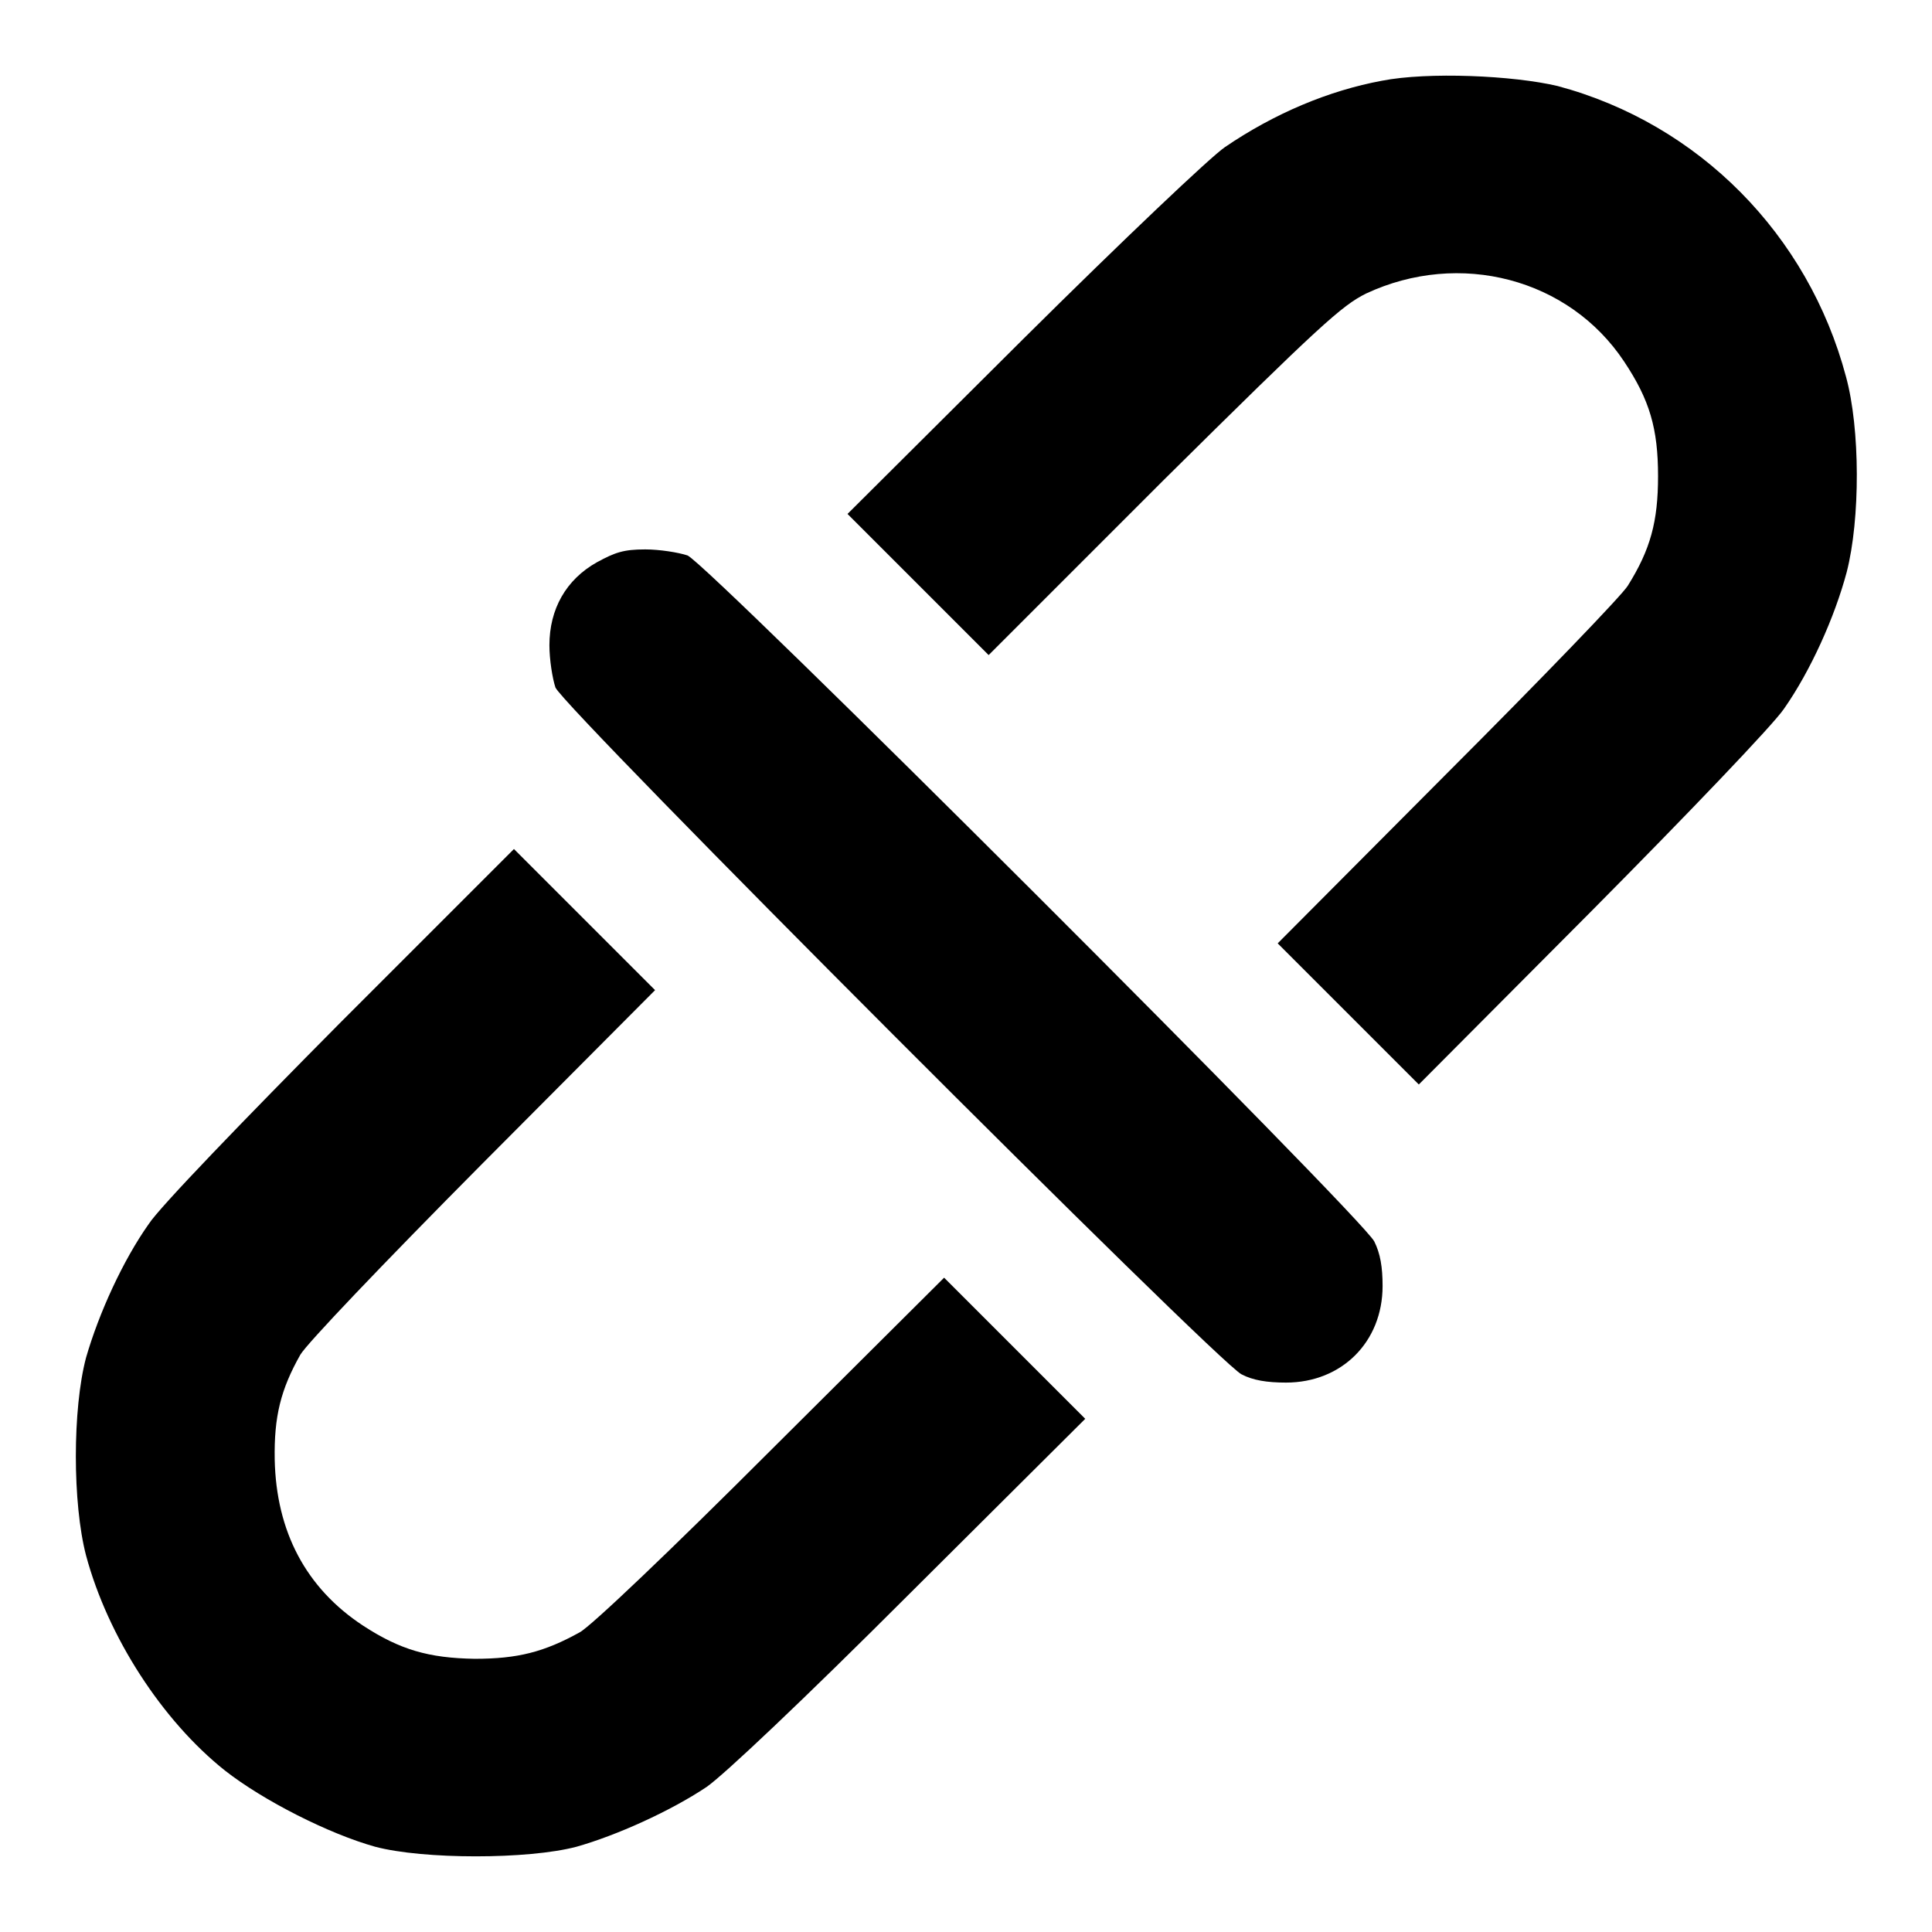
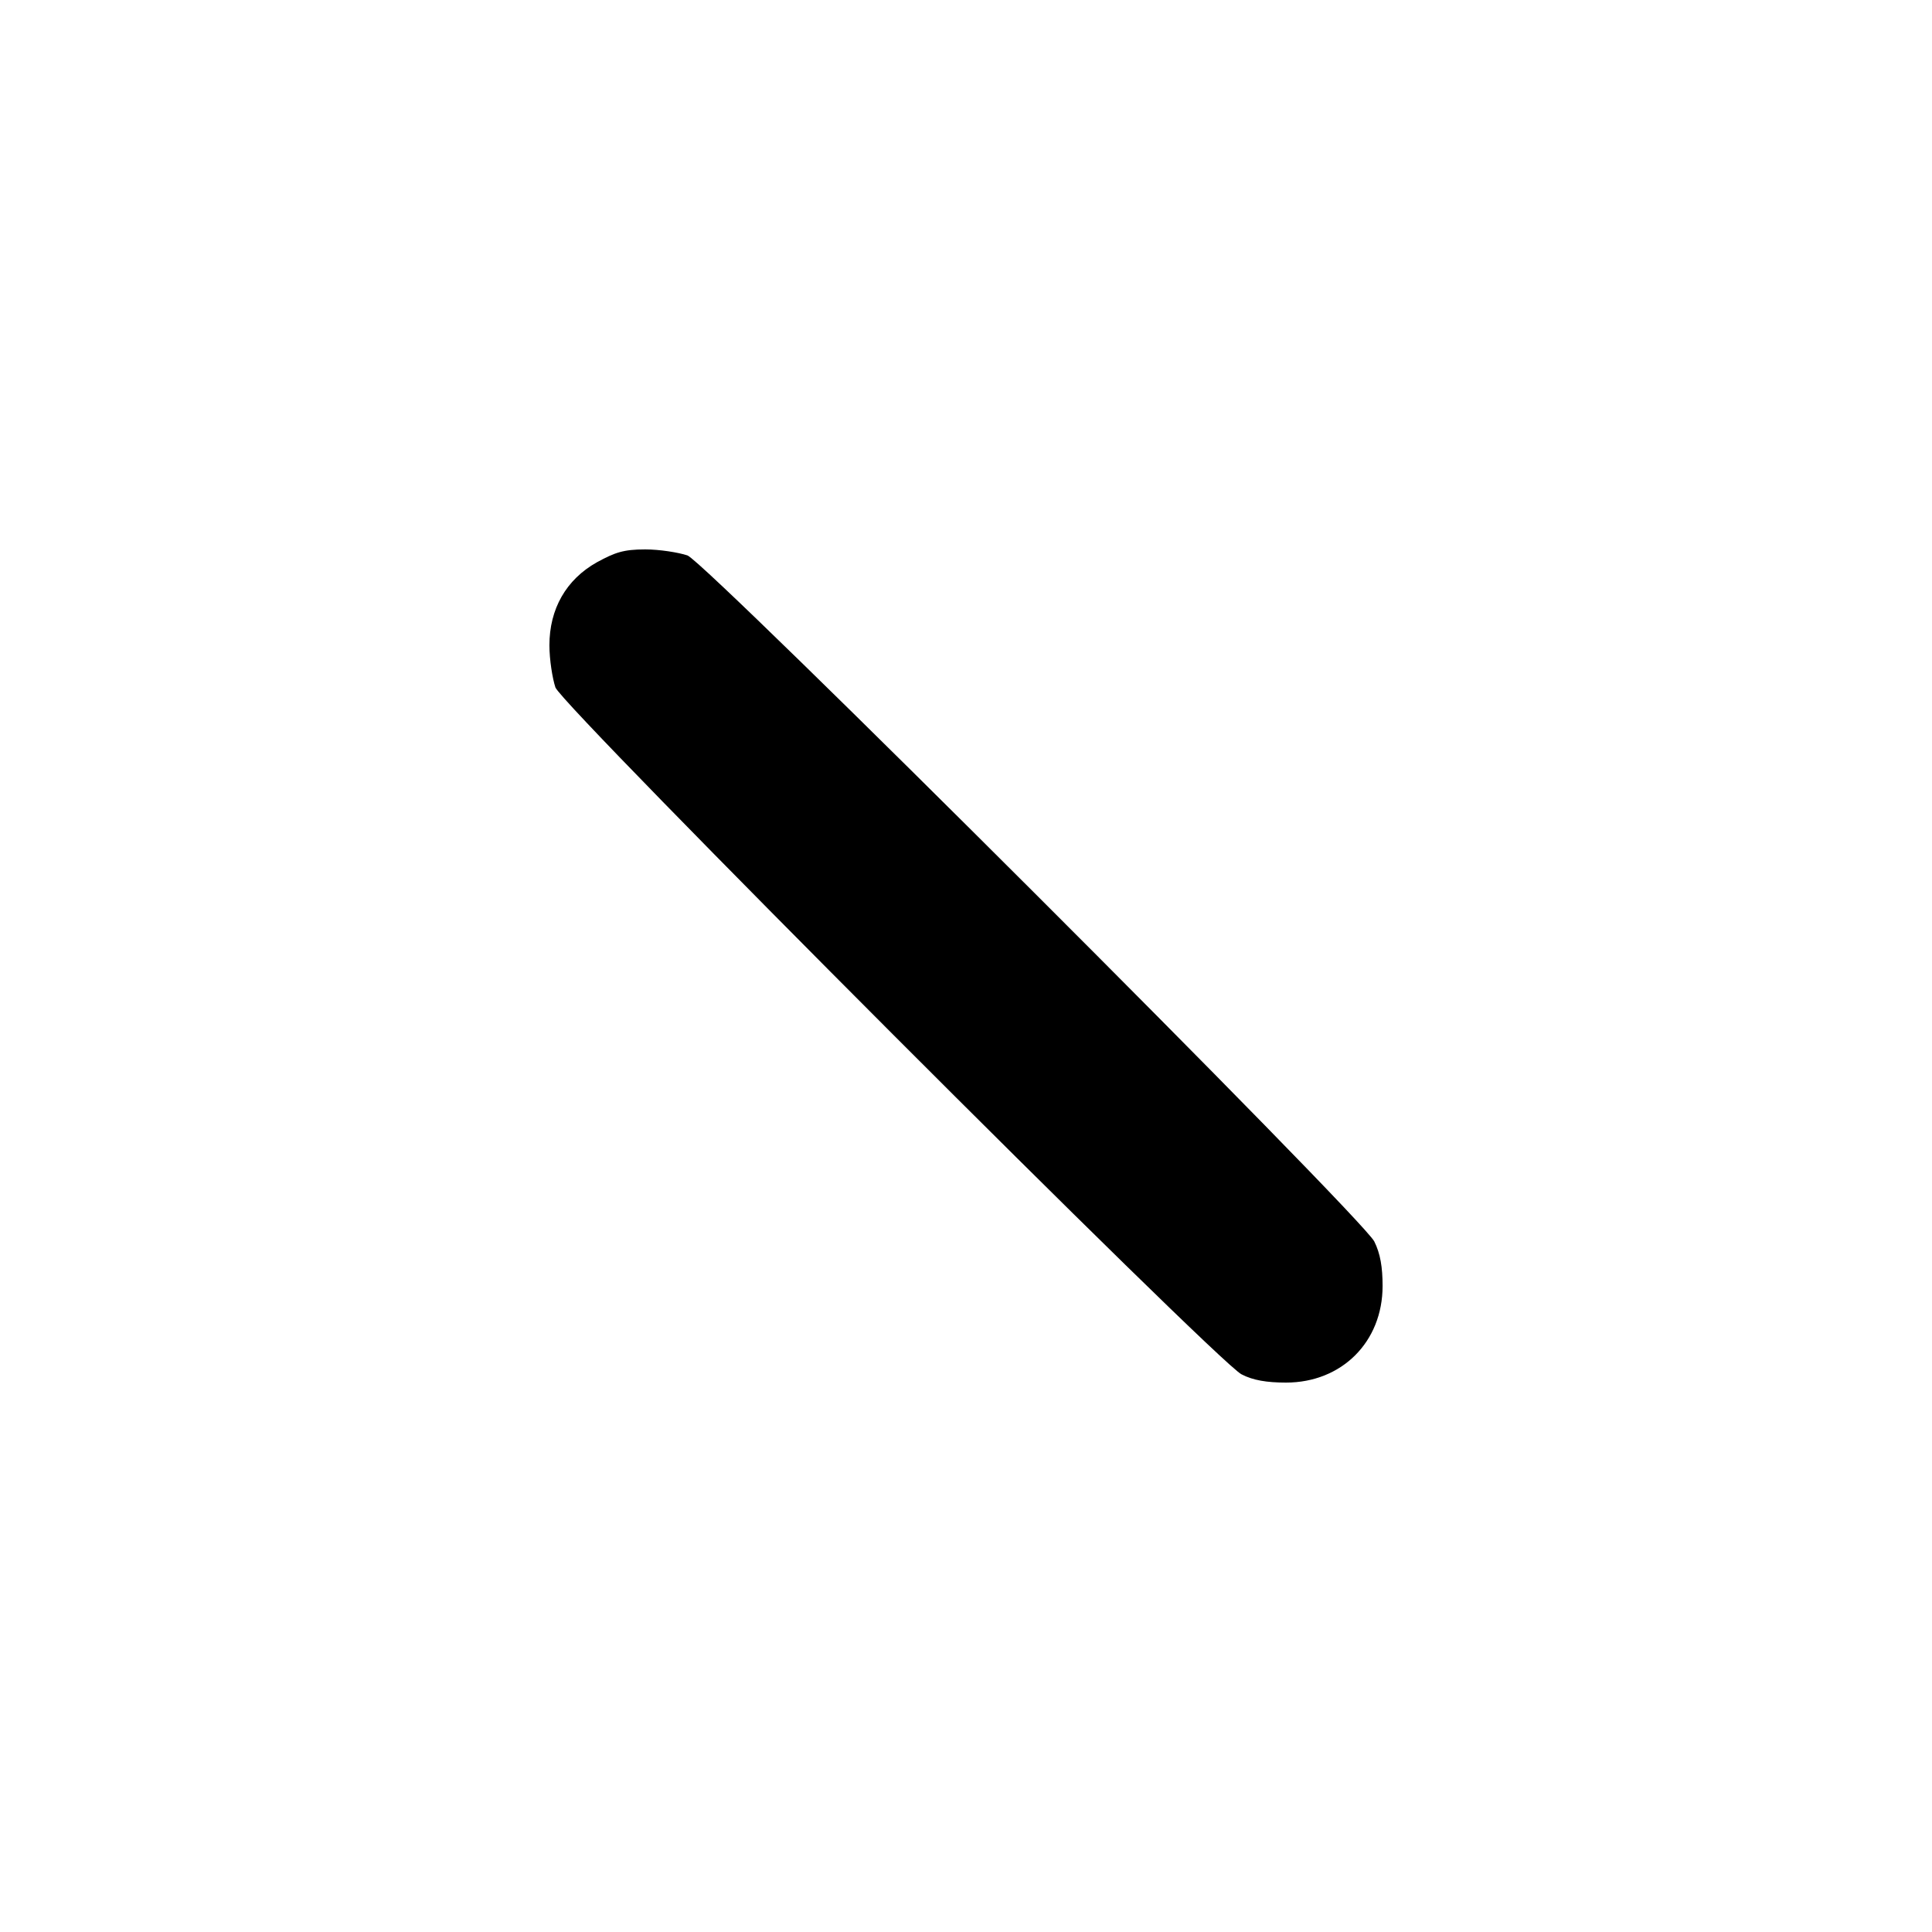
<svg xmlns="http://www.w3.org/2000/svg" version="1.1" x="0px" y="0px" viewBox="0 0 256 256" enable-background="new 0 0 256 256" xml:space="preserve">
  <g>
    <g>
      <g>
-         <path fill="#000000" d="M183.1,10.7c-7,1.3-14.2,4.3-20.8,8.8c-1.9,1.3-13.3,12.1-26.7,25.4l-23.3,23.2l9.3,9.3l9.4,9.4l23.1-23.1C175,43,177.8,40.5,181,38.9c12.4-5.8,26.9-2,34.2,9c3.4,5.1,4.5,8.9,4.5,15.2c0,6-1,9.7-4,14.5c-0.7,1.2-11.5,12.4-23.9,24.8L169.3,125l9.4,9.4l9.3,9.3l22.9-23c12.7-12.8,24.1-24.7,25.5-26.8c3.5-5,6.7-12.1,8.3-18.1c1.8-7,1.8-19-0.1-25.9c-5-18.8-19.5-33.5-38.2-38.5C200.5,10,189.2,9.5,183.1,10.7z" />
        <path fill="#000000" d="M79.1,74.5c-4.1,2.3-6.3,6.2-6.3,11c0,1.9,0.4,4.4,0.8,5.6c1.2,2.8,87.7,89.4,90.9,91c1.5,0.8,3.4,1.1,5.9,1.1c7.4,0,12.8-5.4,12.8-12.8c0-2.5-0.3-4.3-1.1-5.9c-1.6-3.2-88.2-89.7-91-90.9c-1.2-0.4-3.7-0.8-5.6-0.8C82.6,72.8,81.5,73.2,79.1,74.5z" />
-         <path fill="#000000" d="M45.2,135.4c-12.8,12.9-24.1,24.6-25.5,26.8c-3.4,4.8-6.6,11.8-8.3,17.7c-1.8,6.8-1.8,19.3,0,26.2c2.9,10.8,10.1,21.9,18.4,28.5c5.1,4,13.8,8.4,19.9,10.1c6.4,1.7,20.3,1.7,26.7,0c5.3-1.5,12.4-4.7,17.2-7.9c2.2-1.5,12.7-11.4,26.9-25.6l23.3-23.2l-9.3-9.3l-9.4-9.4l-22.9,22.8c-13.5,13.5-23.9,23.4-25.4,24.2c-4.7,2.6-8.2,3.5-13.9,3.5c-6.1-0.1-9.9-1.2-14.8-4.4c-7.6-5-11.5-12.5-11.7-22c-0.1-5.7,0.8-9.3,3.4-13.9c0.9-1.5,10.6-11.7,24.2-25.4l22.8-22.9l-9.4-9.4l-9.3-9.3L45.2,135.4z" />
      </g>
    </g>
  </g>
</svg>